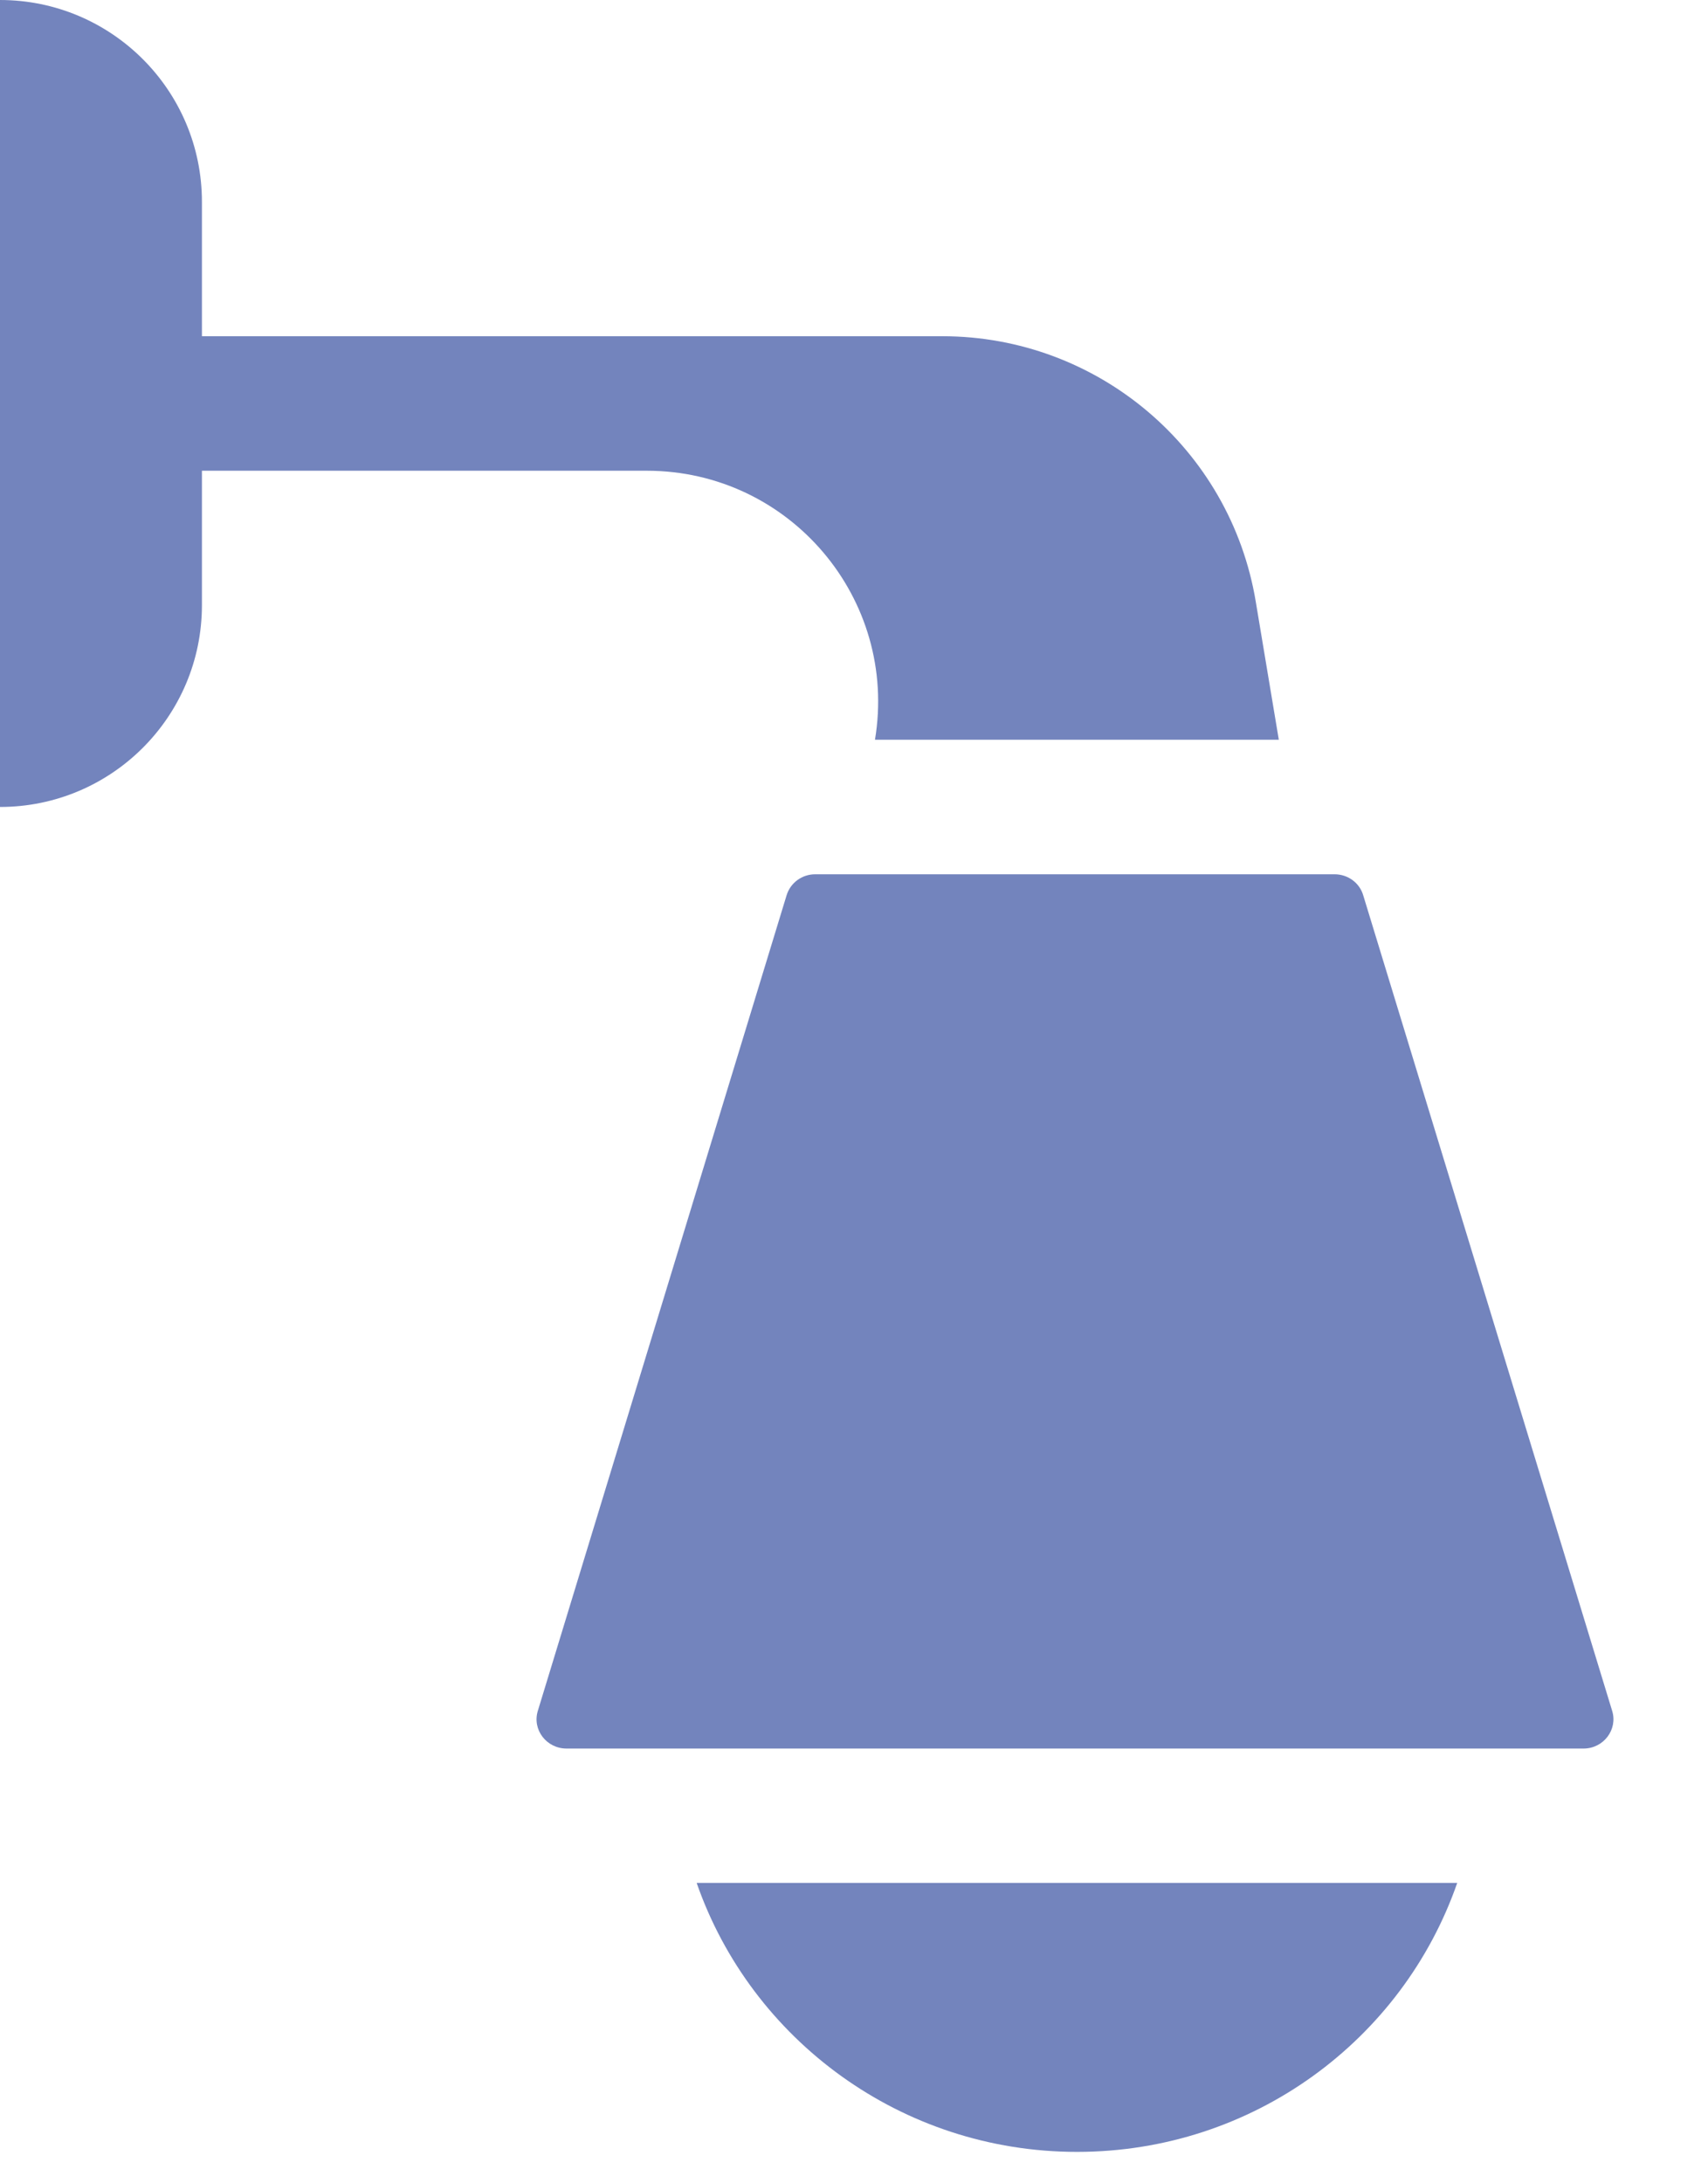
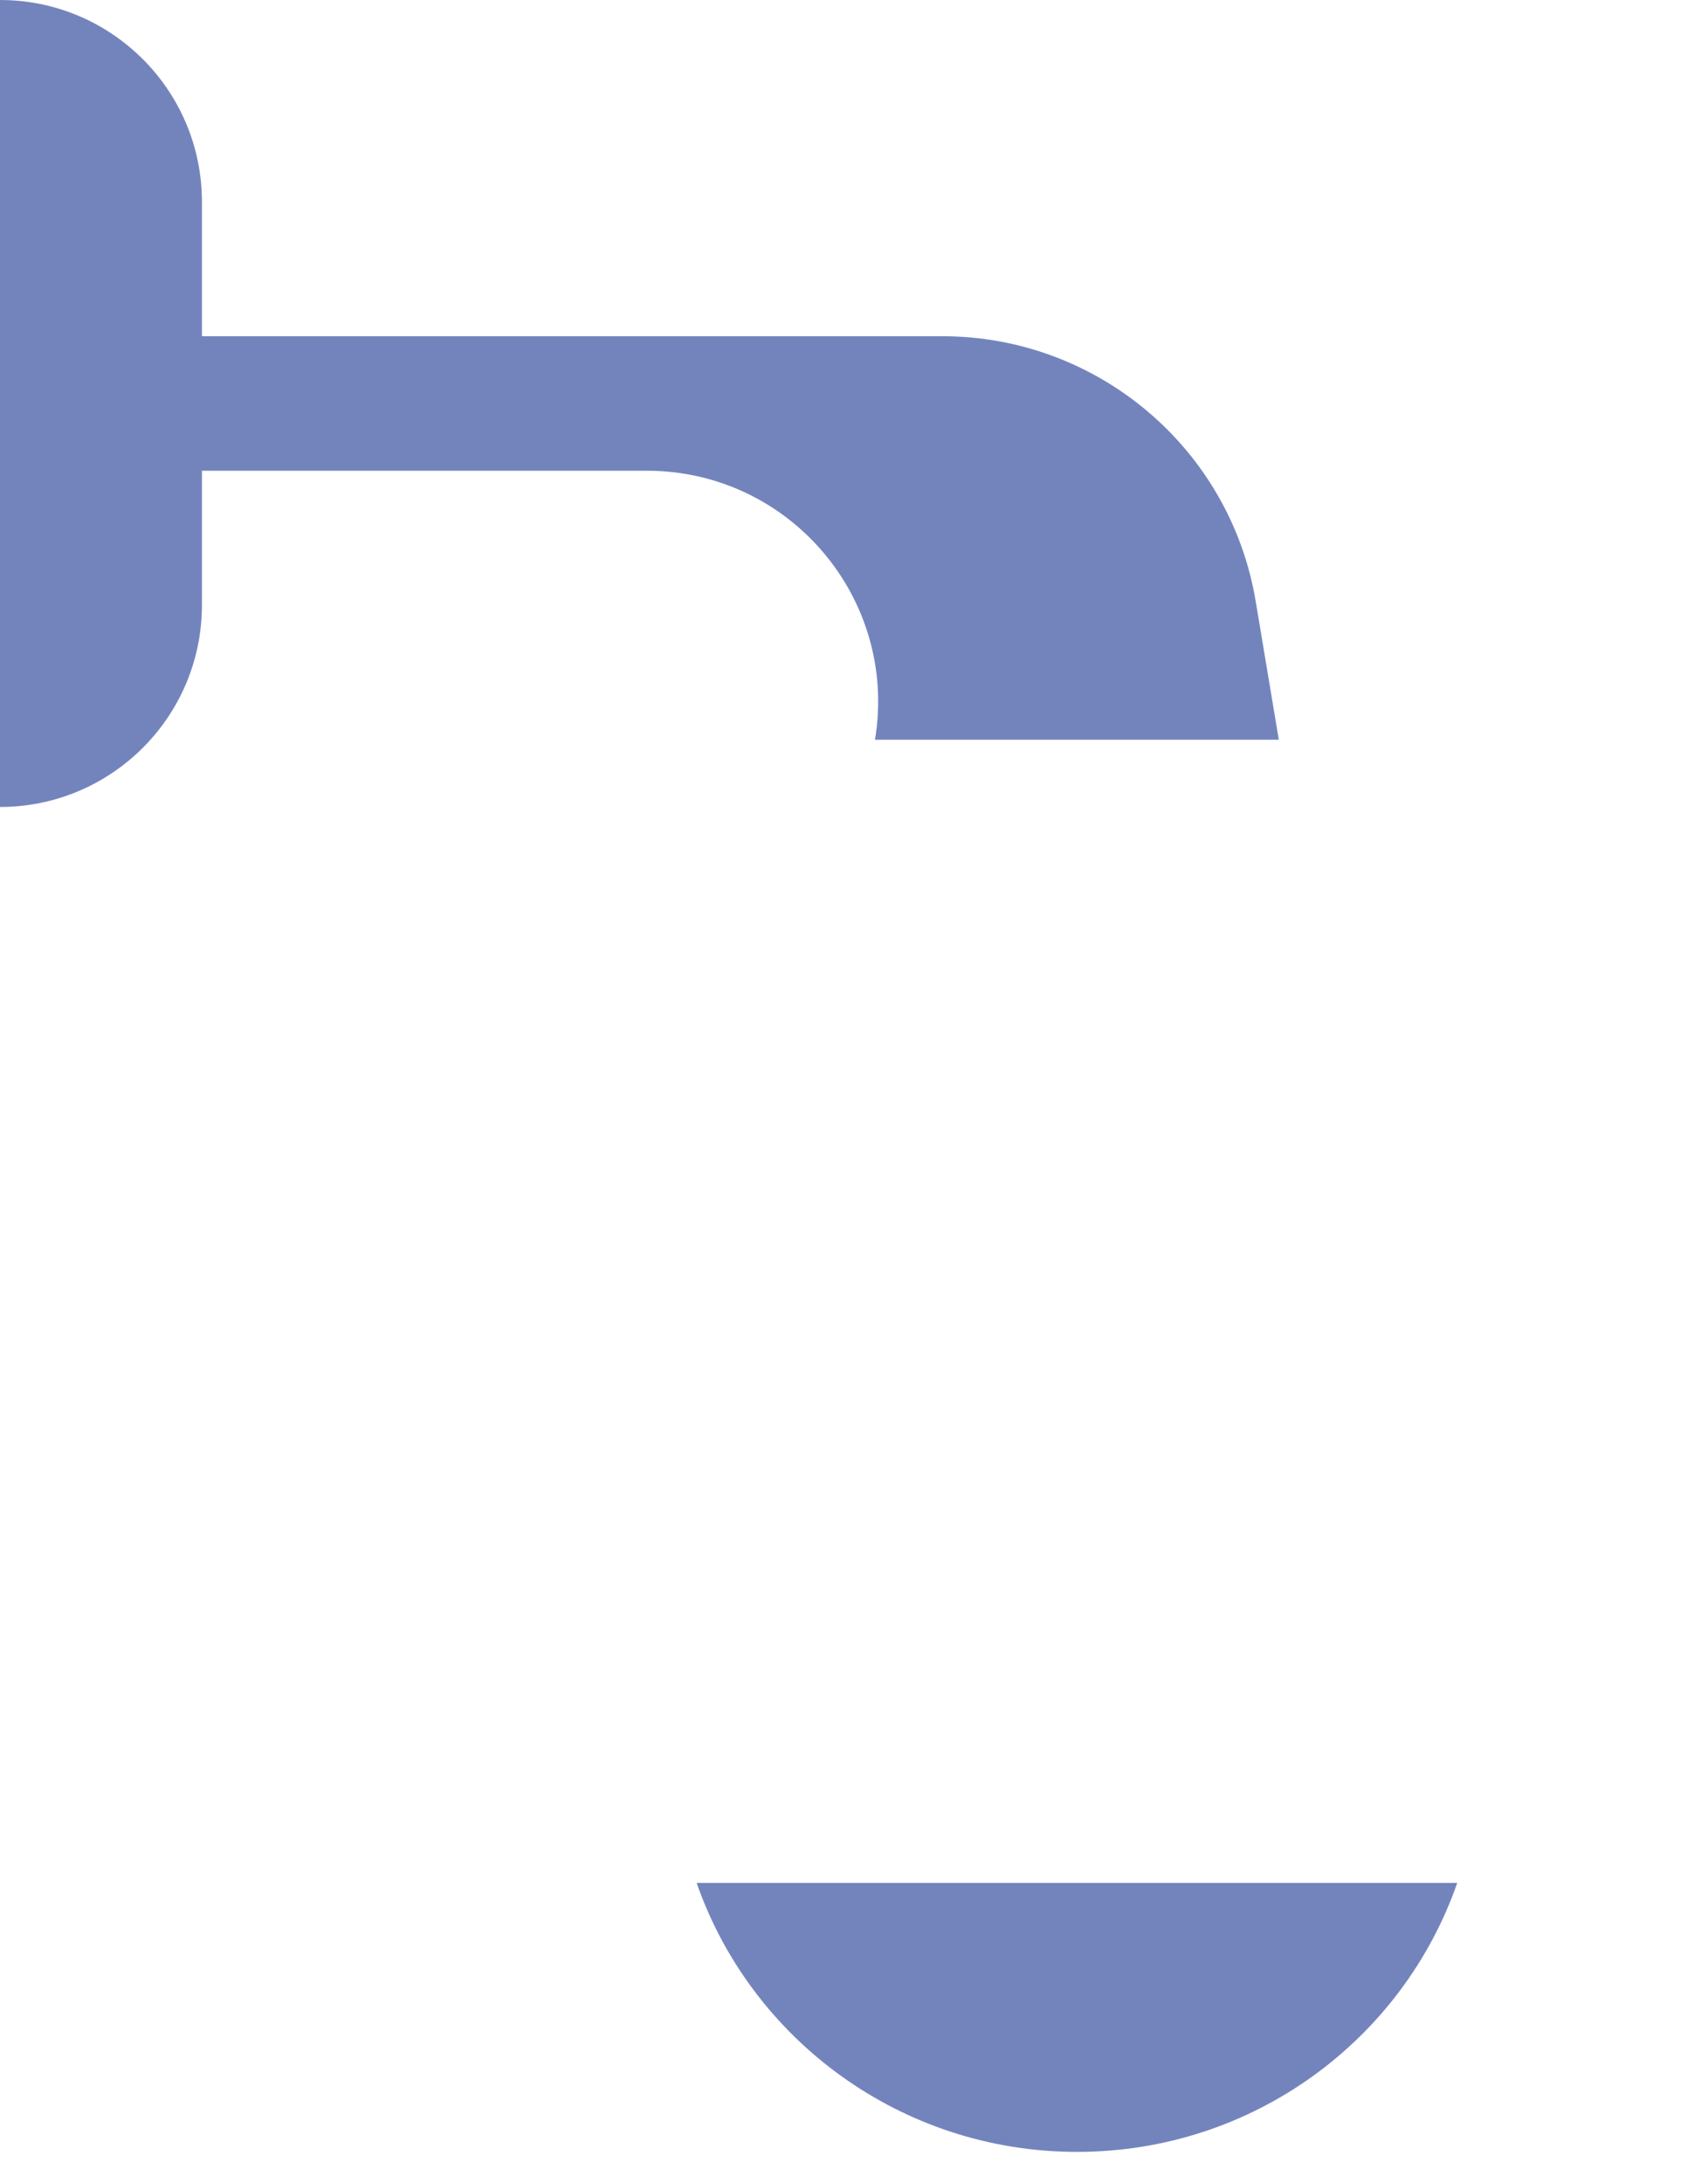
<svg xmlns="http://www.w3.org/2000/svg" width="18" height="23" viewBox="0 0 18 23" fill="none">
-   <path d="M16.99 18.023L14.366 9.43C14.327 9.299 14.204 9.21 14.064 9.21H8.592C8.452 9.21 8.331 9.299 8.29 9.43L5.668 18.023C5.607 18.221 5.759 18.42 5.97 18.42H16.689C16.899 18.42 17.051 18.22 16.99 18.023Z" fill="#7384BD" />
  <path d="M11.35 22.669C13.208 22.669 14.783 21.486 15.357 19.836H7.342C7.916 21.486 9.499 22.669 11.35 22.669Z" fill="#7384BD" />
  <path d="M9.221 7.793H13.477L13.234 6.338C12.966 4.725 11.567 3.542 9.931 3.542H2.128V2.126C2.128 0.952 1.175 0 0 0V8.501C1.175 8.501 2.128 7.549 2.128 6.375V4.959H6.817C8.323 4.959 9.468 6.309 9.221 7.793Z" fill="#7384BD" />
</svg>